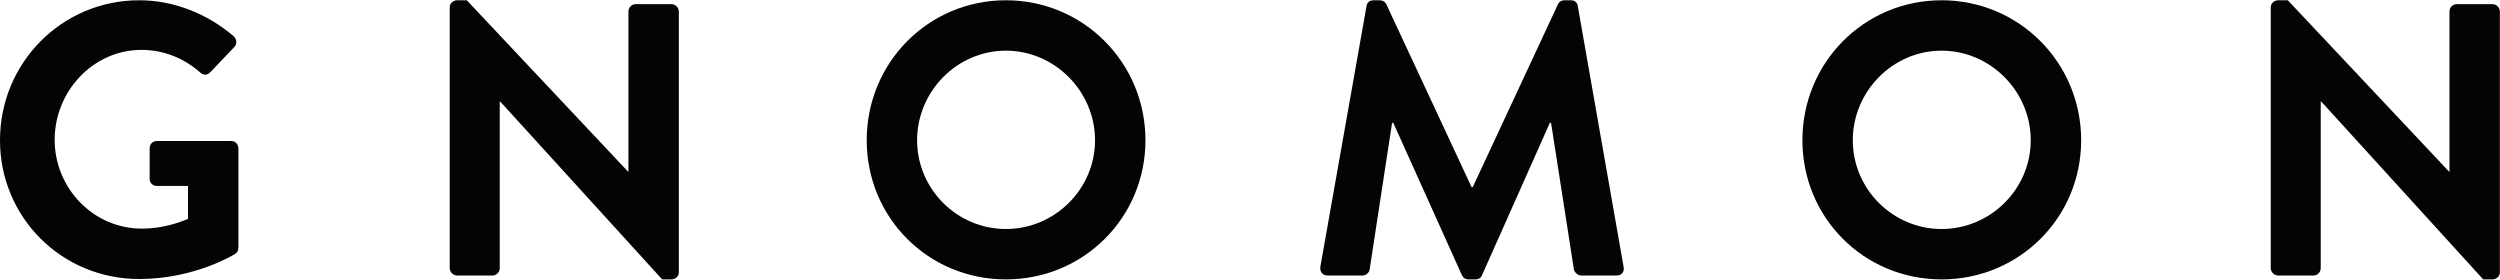
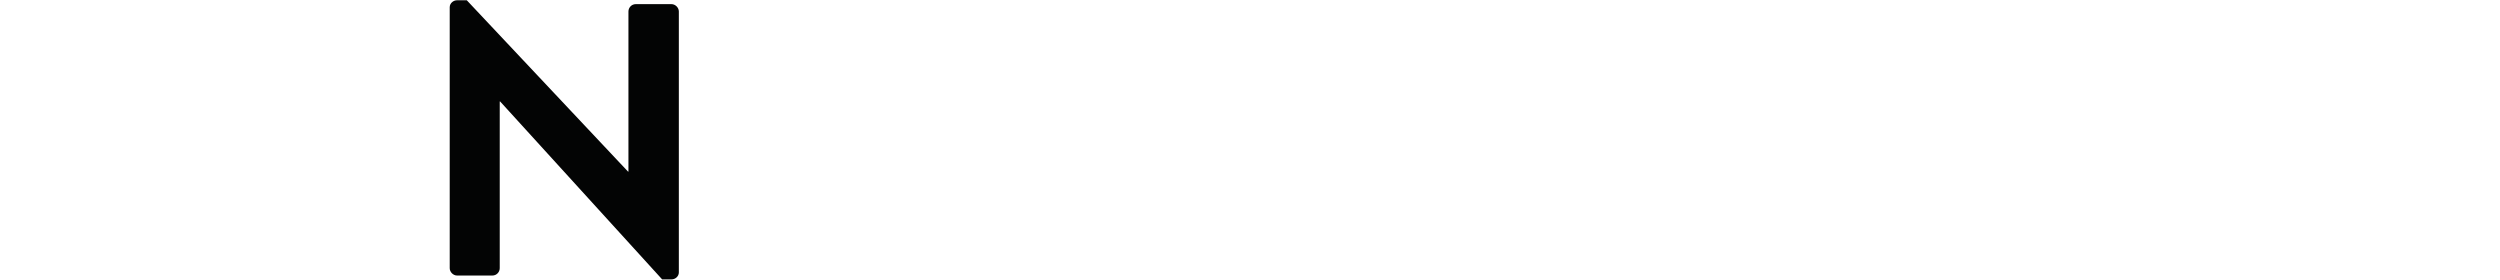
<svg xmlns="http://www.w3.org/2000/svg" width="100%" height="100%" viewBox="0 0 4959 555" version="1.1" xml:space="preserve" style="fill-rule:evenodd;clip-rule:evenodd;stroke-linejoin:round;stroke-miterlimit:2;">
  <g transform="matrix(4.167,0,0,4.167,0,0)">
-     <path d="M66.247,0.128C82.858,0.128 98.732,6.583 111.281,17.288C112.755,18.763 112.944,20.982 111.469,22.457L100.027,34.456C98.544,35.931 96.889,35.931 95.226,34.456C87.289,27.437 77.51,23.751 67.361,23.751C44.287,23.751 26.022,43.499 26.022,66.564C26.022,89.45 44.287,108.829 67.541,108.829C77.878,108.829 85.815,105.692 89.501,104.209L89.501,88.524L74.741,88.524C72.71,88.524 71.235,87.05 71.235,85.207L71.235,70.627C71.235,68.596 72.71,67.121 74.741,67.121L110.175,67.121C112.018,67.121 113.492,68.776 113.492,70.627L113.492,117.872C113.492,119.346 112.755,120.271 112.018,120.82C112.018,120.82 93.015,132.82 66.247,132.82C29.528,132.82 0,103.66 0,66.753C0,29.837 29.528,0.128 66.247,0.128Z" style="fill:rgb(3,4,4);fill-rule:nonzero;" />
    <path d="M214.075,3.446C214.075,1.603 215.738,0.128 217.581,0.128L222.201,0.128L298.973,81.701L299.154,81.701L299.154,5.477C299.154,3.634 300.628,1.971 302.659,1.971L319.639,1.971C321.49,1.971 323.145,3.634 323.145,5.477L323.145,129.683C323.145,131.526 321.49,133 319.639,133L315.208,133L238.066,48.291L237.886,48.291L237.886,127.651C237.886,129.494 236.412,131.158 234.38,131.158L217.581,131.158C215.738,131.158 214.075,129.494 214.075,127.651L214.075,3.446Z" style="fill:rgb(3,4,4);fill-rule:nonzero;" />
-     <path d="M478.819,109.009C502.073,109.009 521.271,90.007 521.271,66.753C521.271,43.499 502.073,24.119 478.819,24.119C455.573,24.119 436.562,43.499 436.562,66.753C436.562,90.007 455.573,109.009 478.819,109.009ZM478.819,0.128C515.735,0.128 545.263,29.837 545.263,66.753C545.263,103.66 515.735,133 478.819,133C441.911,133 412.571,103.66 412.571,66.753C412.571,29.837 441.911,0.128 478.819,0.128Z" style="fill:rgb(3,4,4);fill-rule:nonzero;" />
-     <path d="M650.5,2.897C650.68,1.423 651.778,0.128 653.809,0.128L656.774,0.128C658.248,0.128 659.346,0.866 659.903,1.971L700.513,89.081L701.054,89.081L741.664,1.971C742.221,0.866 743.138,0.128 744.793,0.128L747.758,0.128C749.773,0.128 750.887,1.423 751.067,2.897L772.855,126.914C773.396,129.494 771.921,131.158 769.529,131.158L752.738,131.158C751.067,131.158 749.593,129.683 749.232,128.389L738.339,58.447L737.782,58.447L705.493,130.969C705.117,132.083 704.019,133 702.348,133L699.023,133C697.368,133 696.451,132.083 695.894,130.969L663.229,58.447L662.672,58.447L651.974,128.389C651.778,129.683 650.303,131.158 648.649,131.158L632.038,131.158C629.646,131.158 628.155,129.494 628.532,126.914L650.5,2.897Z" style="fill:rgb(3,4,4);fill-rule:nonzero;" />
-     <path d="M924.242,109.009C947.504,109.009 966.687,90.007 966.687,66.753C966.687,43.499 947.504,24.119 924.242,24.119C900.996,24.119 881.977,43.499 881.977,66.753C881.977,90.007 900.996,109.009 924.242,109.009ZM924.242,0.128C961.15,0.128 990.686,29.837 990.686,66.753C990.686,103.66 961.15,133 924.242,133C887.334,133 857.994,103.66 857.994,66.753C857.994,29.837 887.334,0.128 924.242,0.128Z" style="fill:rgb(3,4,4);fill-rule:nonzero;" />
-     <path d="M1080.93,3.446C1080.93,1.603 1082.6,0.128 1084.44,0.128L1089.06,0.128L1165.82,81.701L1166.02,81.701L1166.02,5.477C1166.02,3.634 1167.49,1.971 1169.52,1.971L1186.49,1.971C1188.35,1.971 1190,3.634 1190,5.477L1190,129.683C1190,131.526 1188.35,133 1186.49,133L1182.07,133L1104.93,48.291L1104.73,48.291L1104.73,127.651C1104.73,129.494 1103.26,131.158 1101.23,131.158L1084.44,131.158C1082.6,131.158 1080.93,129.494 1080.93,127.651L1080.93,3.446Z" style="fill:rgb(3,4,4);fill-rule:nonzero;" />
  </g>
</svg>